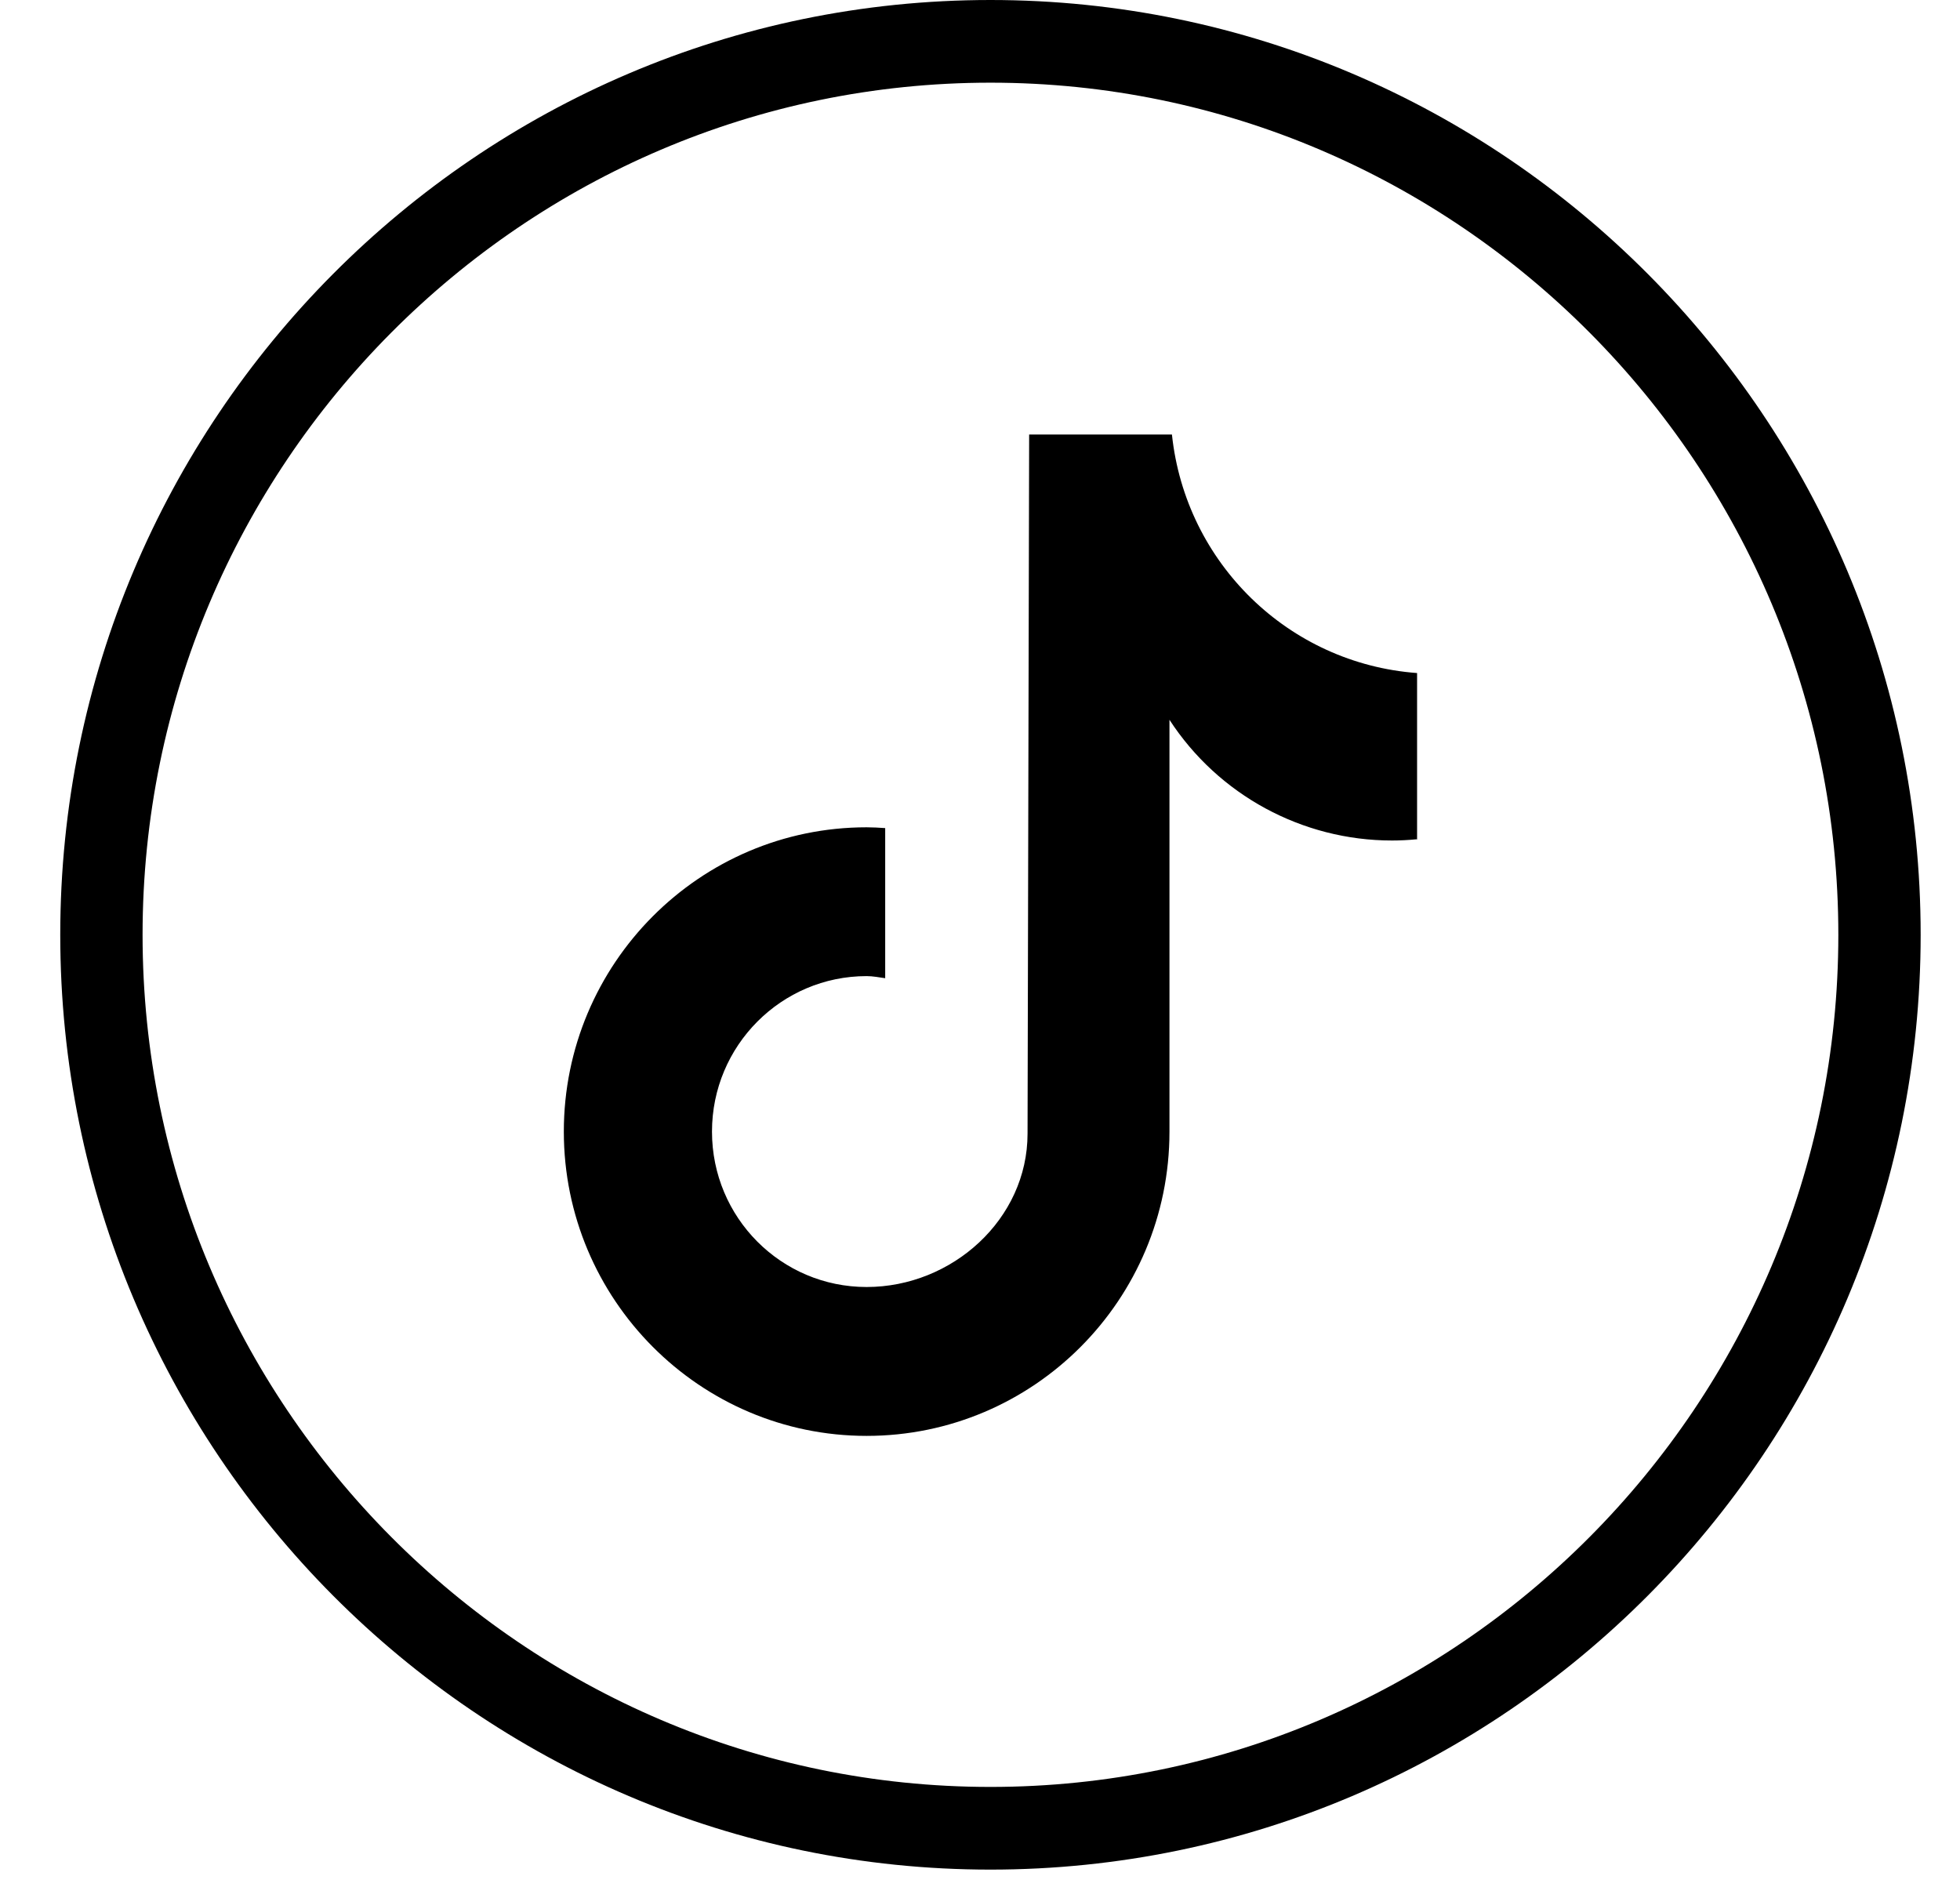
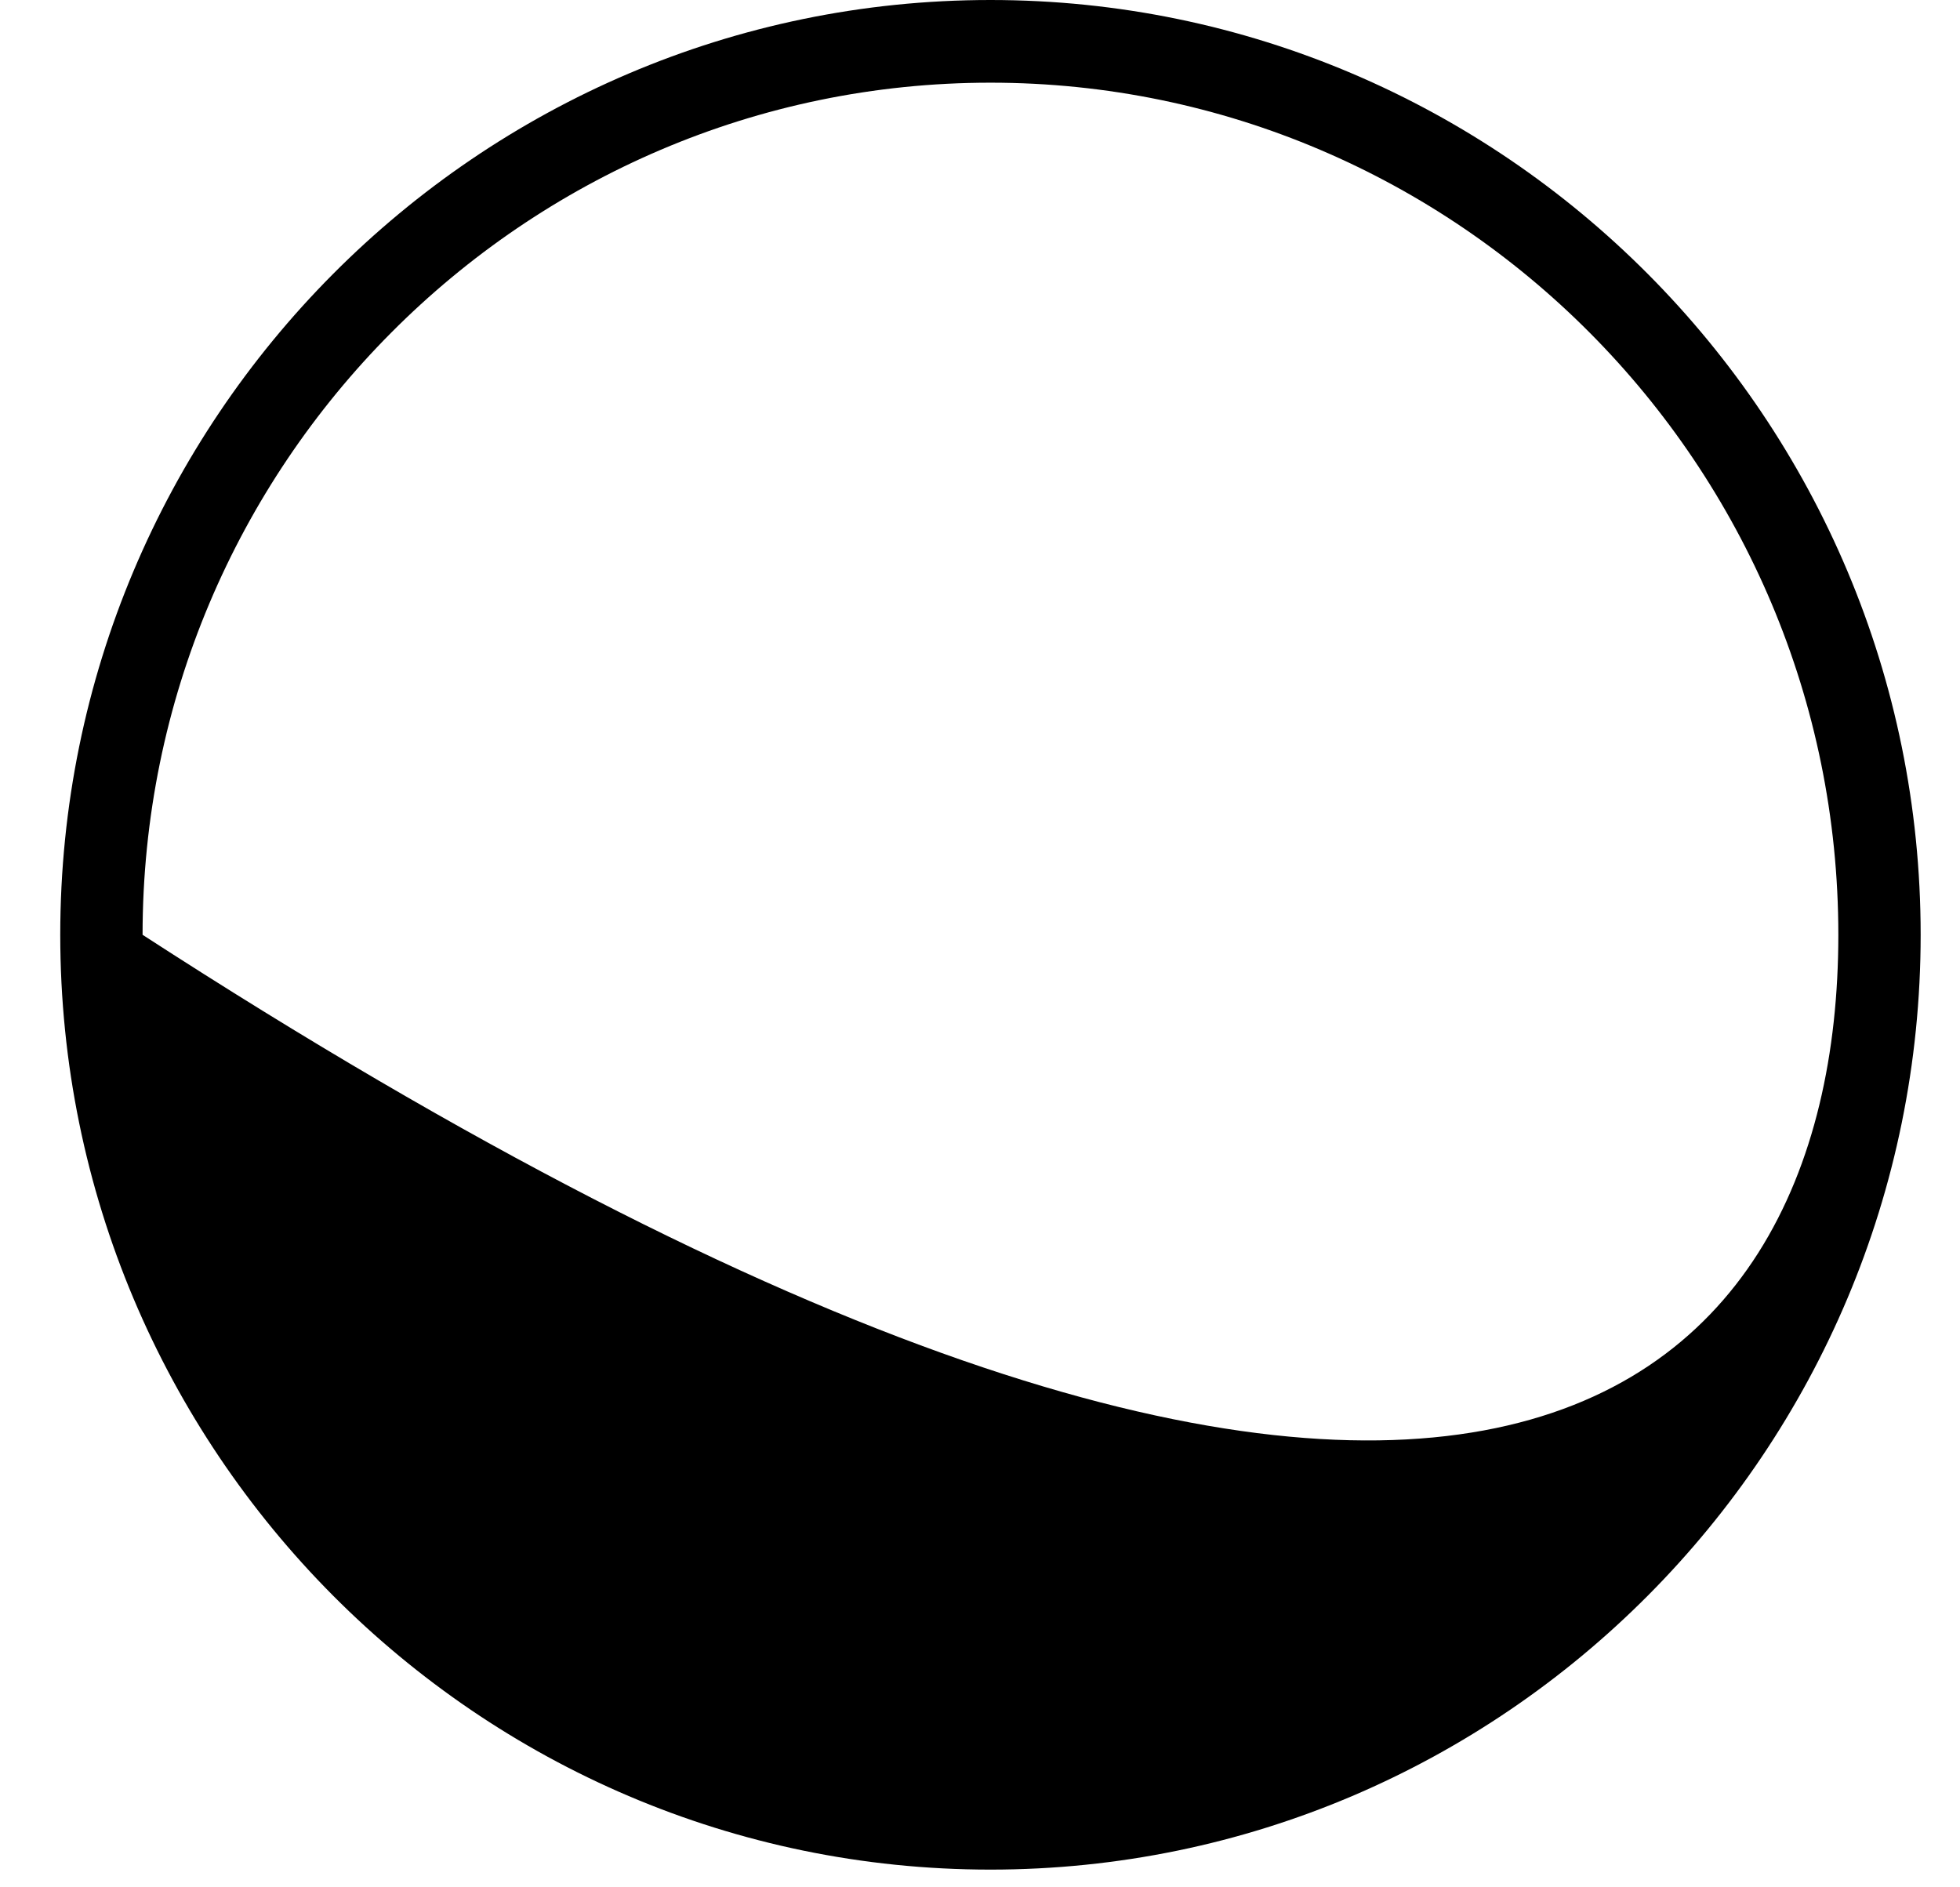
<svg xmlns="http://www.w3.org/2000/svg" width="27" height="26" viewBox="0 0 27 26" fill="none">
-   <path d="M19.516 11.562C19.402 11.573 19.289 11.579 19.176 11.579C17.94 11.579 16.784 10.953 16.11 9.916V15.589C16.11 17.907 14.239 19.781 11.938 19.781C9.638 19.781 7.767 17.901 7.767 15.589C7.767 13.276 9.638 11.397 11.938 11.397C12.024 11.397 12.108 11.402 12.194 11.408V13.476C12.108 13.464 12.024 13.447 11.938 13.447C10.765 13.447 9.808 14.404 9.808 15.589C9.808 16.773 10.76 17.73 11.938 17.73C13.117 17.73 14.155 16.796 14.155 15.617L14.177 5.986H16.144C16.331 7.757 17.753 9.141 19.521 9.272V11.568" fill="black" />
-   <path d="M13.644 25.756C6.577 25.756 0.83 19.98 0.83 12.878C0.83 5.775 6.577 0 13.644 0C20.711 0 26.458 5.775 26.458 12.878C26.458 19.98 20.711 25.756 13.644 25.756ZM13.644 1.139C7.206 1.139 1.964 6.408 1.964 12.878C1.964 19.348 7.206 24.617 13.644 24.617C20.082 24.617 25.324 19.348 25.324 12.878C25.324 6.408 20.082 1.139 13.644 1.139Z" fill="black" />
+   <path d="M13.644 25.756C6.577 25.756 0.83 19.98 0.83 12.878C0.83 5.775 6.577 0 13.644 0C20.711 0 26.458 5.775 26.458 12.878C26.458 19.98 20.711 25.756 13.644 25.756ZM13.644 1.139C7.206 1.139 1.964 6.408 1.964 12.878C20.082 24.617 25.324 19.348 25.324 12.878C25.324 6.408 20.082 1.139 13.644 1.139Z" fill="black" />
</svg>